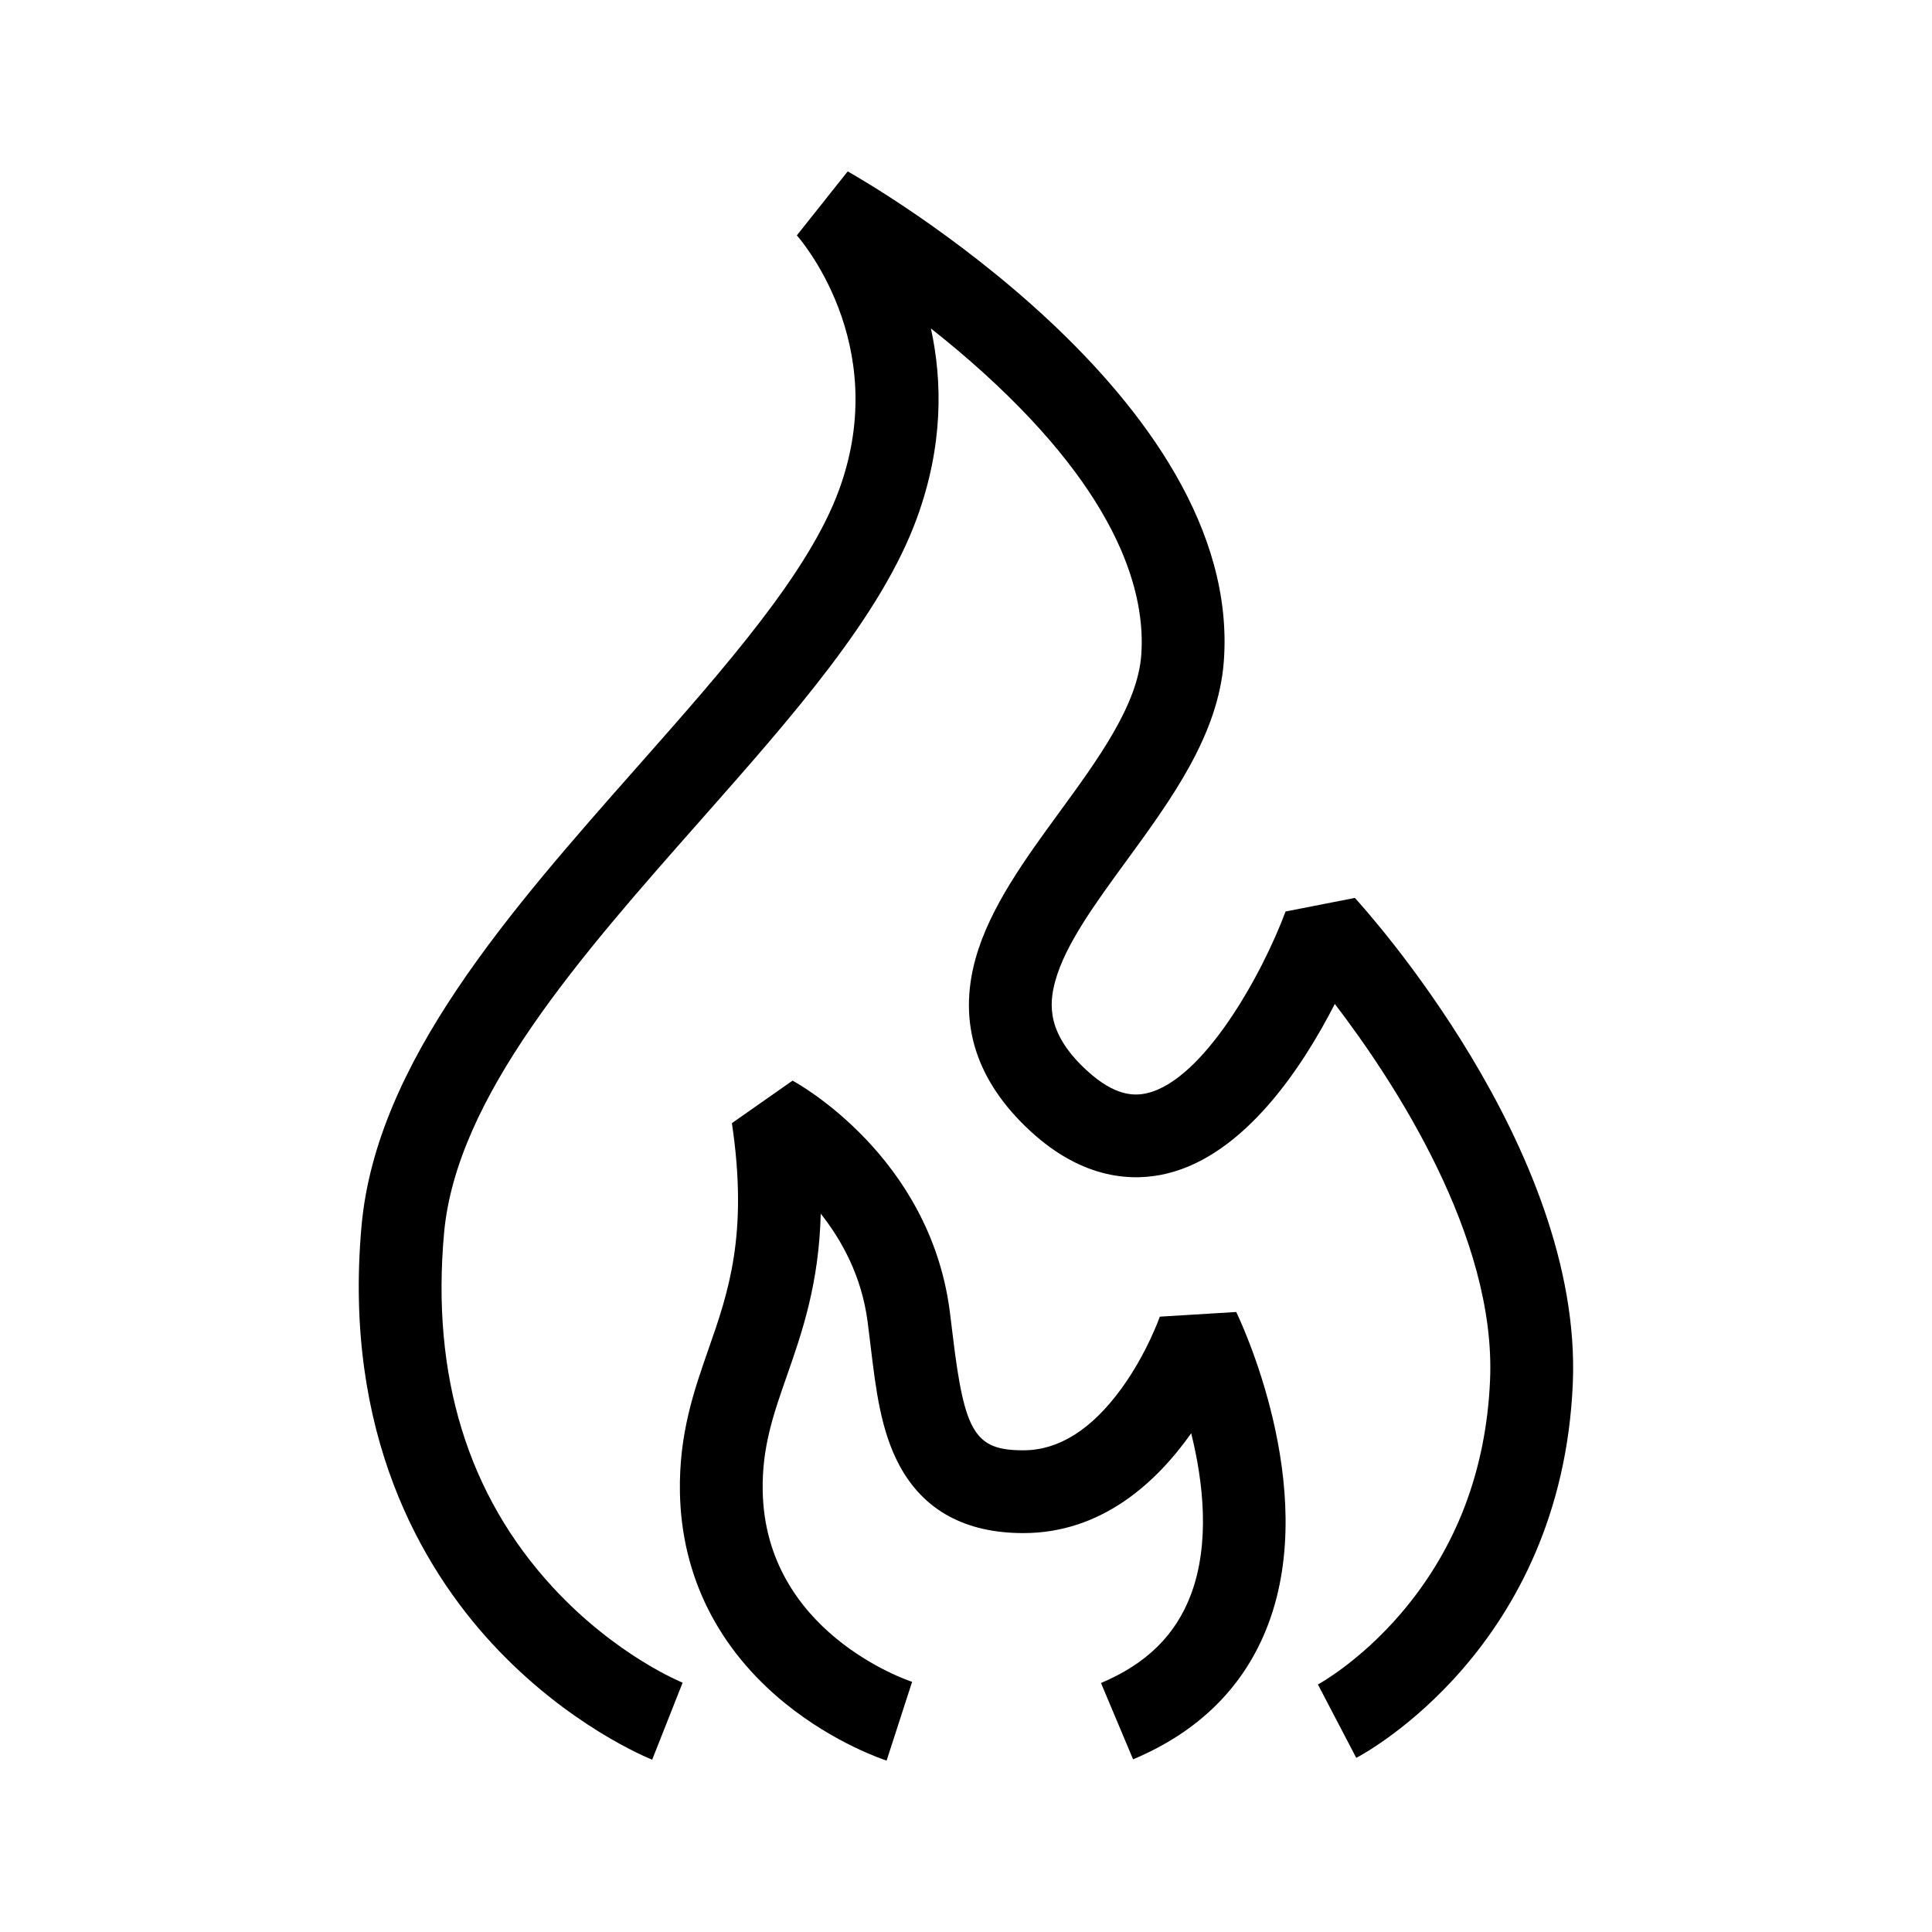
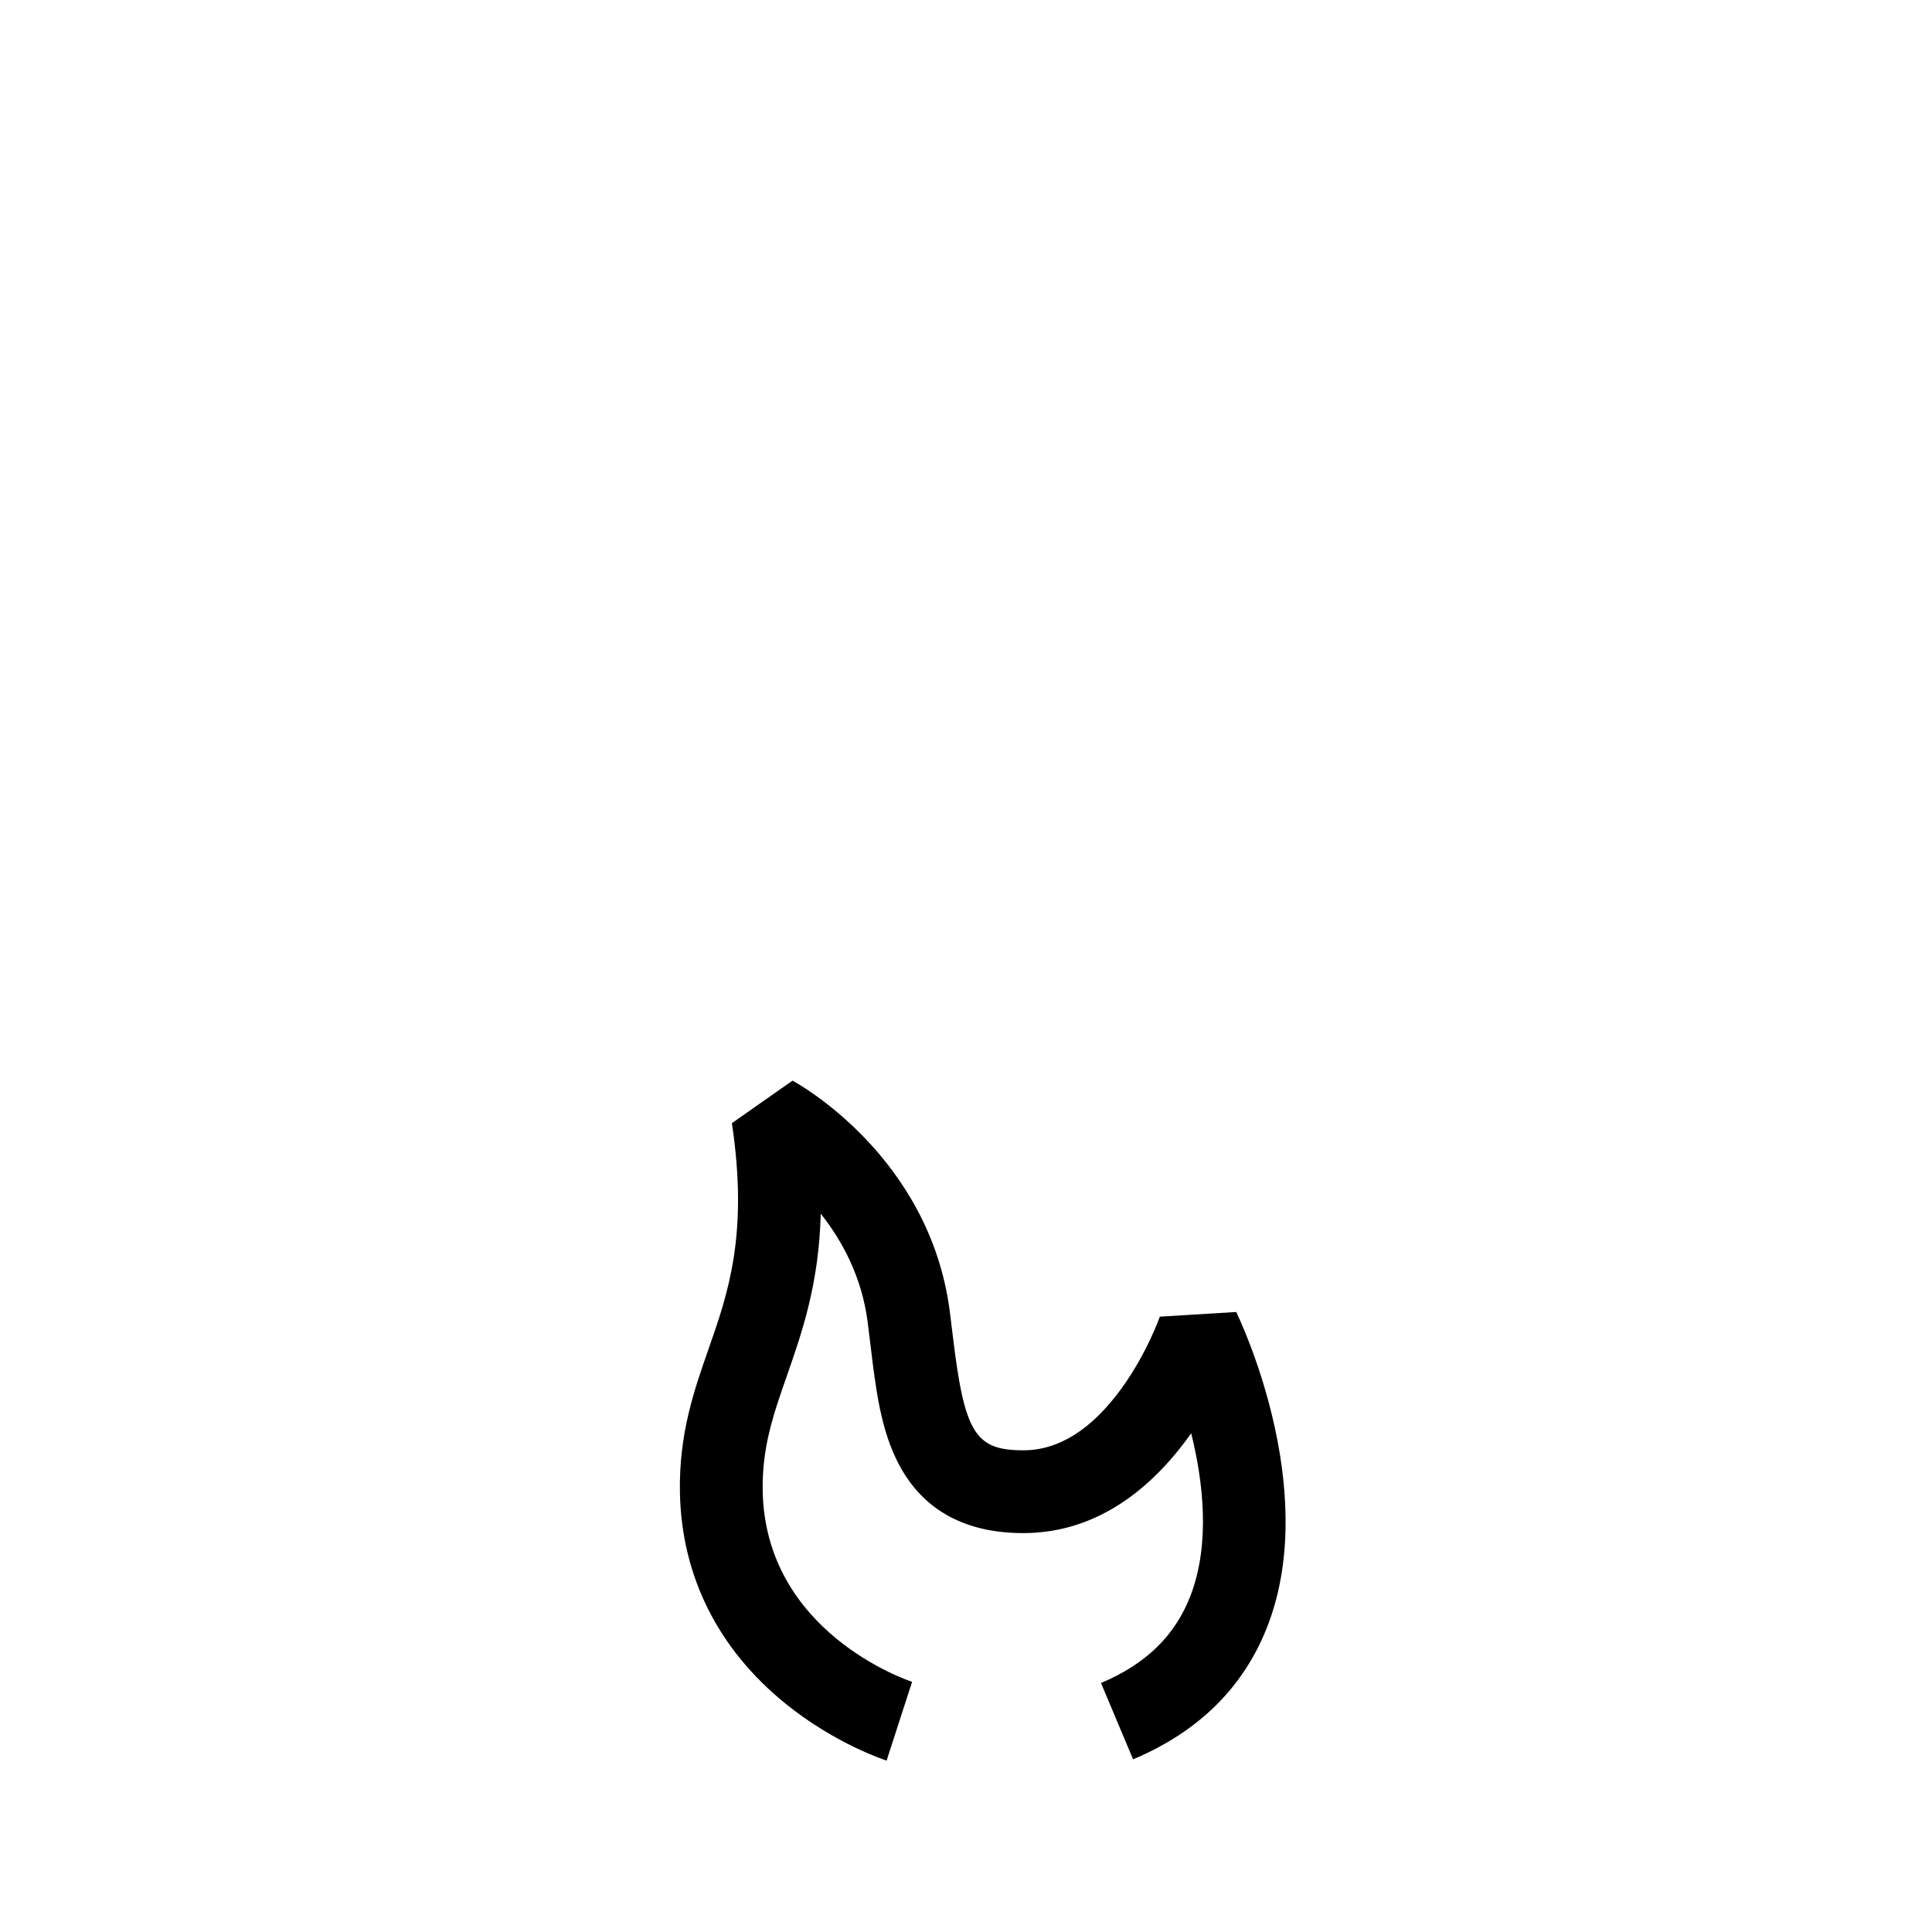
<svg xmlns="http://www.w3.org/2000/svg" viewBox="0 0 700 700" id="Layer_1">
-   <path d="M490.9,325.33l-25.11,4.92c-8.52,22.85-29.65,60.91-50.09,65.8-4.45,1.06-11.57,1.36-22.03-8.29-14.25-13.14-13.71-23.74-11.31-32.38,3.69-13.26,14.41-27.93,25.75-43.47,16.4-22.46,33.35-45.67,35.31-72.37,7.04-95.68-130.43-174.15-136.28-177.44l-18.43,23.19c.35.38,34.7,38.86,15.36,92.03-10.94,30.07-41,64.11-72.83,100.14-46.66,52.81-94.9,107.43-100.24,166.64-6.8,75.44,21.96,123.96,47.28,151.39,27.5,29.79,56.78,41.58,58.02,42.07l11.03-27.9c-.24-.09-24.1-9.71-47-34.52-30.83-33.4-44.1-76.58-39.44-128.35,4.45-49.42,49.39-100.28,92.84-149.47,33.77-38.22,65.66-74.33,78.54-109.75,9.48-26.07,9.21-49.41,5.02-68.56,6.24,4.92,12.72,10.33,19.16,16.18,50.02,45.38,58.64,80.59,57.05,102.15-1.33,18.13-15.71,37.83-29.62,56.88-12.42,17.01-25.27,34.61-30.42,53.11-6.49,23.32.19,44.35,19.87,62.49,19.38,17.87,37.55,18.24,49.38,15.4,28.33-6.79,49.27-38.71,60.92-61.48,21.48,28.1,58.46,84.34,56.25,136.22-1.39,32.63-12.2,61.04-32.14,84.44-15.12,17.74-30.14,25.87-30.23,25.92l13.89,26.59c3.04-1.59,74.38-39.94,78.46-135.68,3.62-84.98-75.6-172.23-78.97-175.9Z" />
  <path d="M420.23,477.05c-.05.13-4.66,13.28-13.85,25.96-10.8,14.9-22.78,22.46-35.59,22.46-17.52,0-21.35-6.22-25.59-41.61-.36-2.97-.72-5.97-1.11-8.98-7.36-55.94-54.92-82.26-56.94-83.35l-21.97,15.41c6.03,40.36-1.34,61.47-8.48,81.88-5.28,15.12-10.74,30.75-10.35,51.93.56,30.23,13.78,56.68,38.23,76.49,17.95,14.54,35.9,20.41,36.65,20.66l9.24-28.54c-2.17-.72-53.19-18.16-54.13-69.16-.29-15.8,3.86-27.7,8.68-41.48,5.58-15.98,11.69-33.45,12.35-58.98,7.73,9.75,14.83,22.77,16.97,39.06.38,2.89.73,5.78,1.07,8.64,1.91,15.94,3.71,30.99,10.52,43.59,8.76,16.22,23.85,24.44,44.86,24.44,28.41,0,48.26-18.4,60.8-36.17,4.37,17.6,6.94,39.82-.15,58.58-5.51,14.58-16.15,25.02-32.53,31.9l11.63,27.66c24.08-10.12,40.57-26.63,49.01-49.08,18.69-49.7-10.4-110.44-11.65-113l-27.67,1.69Z" />
</svg>